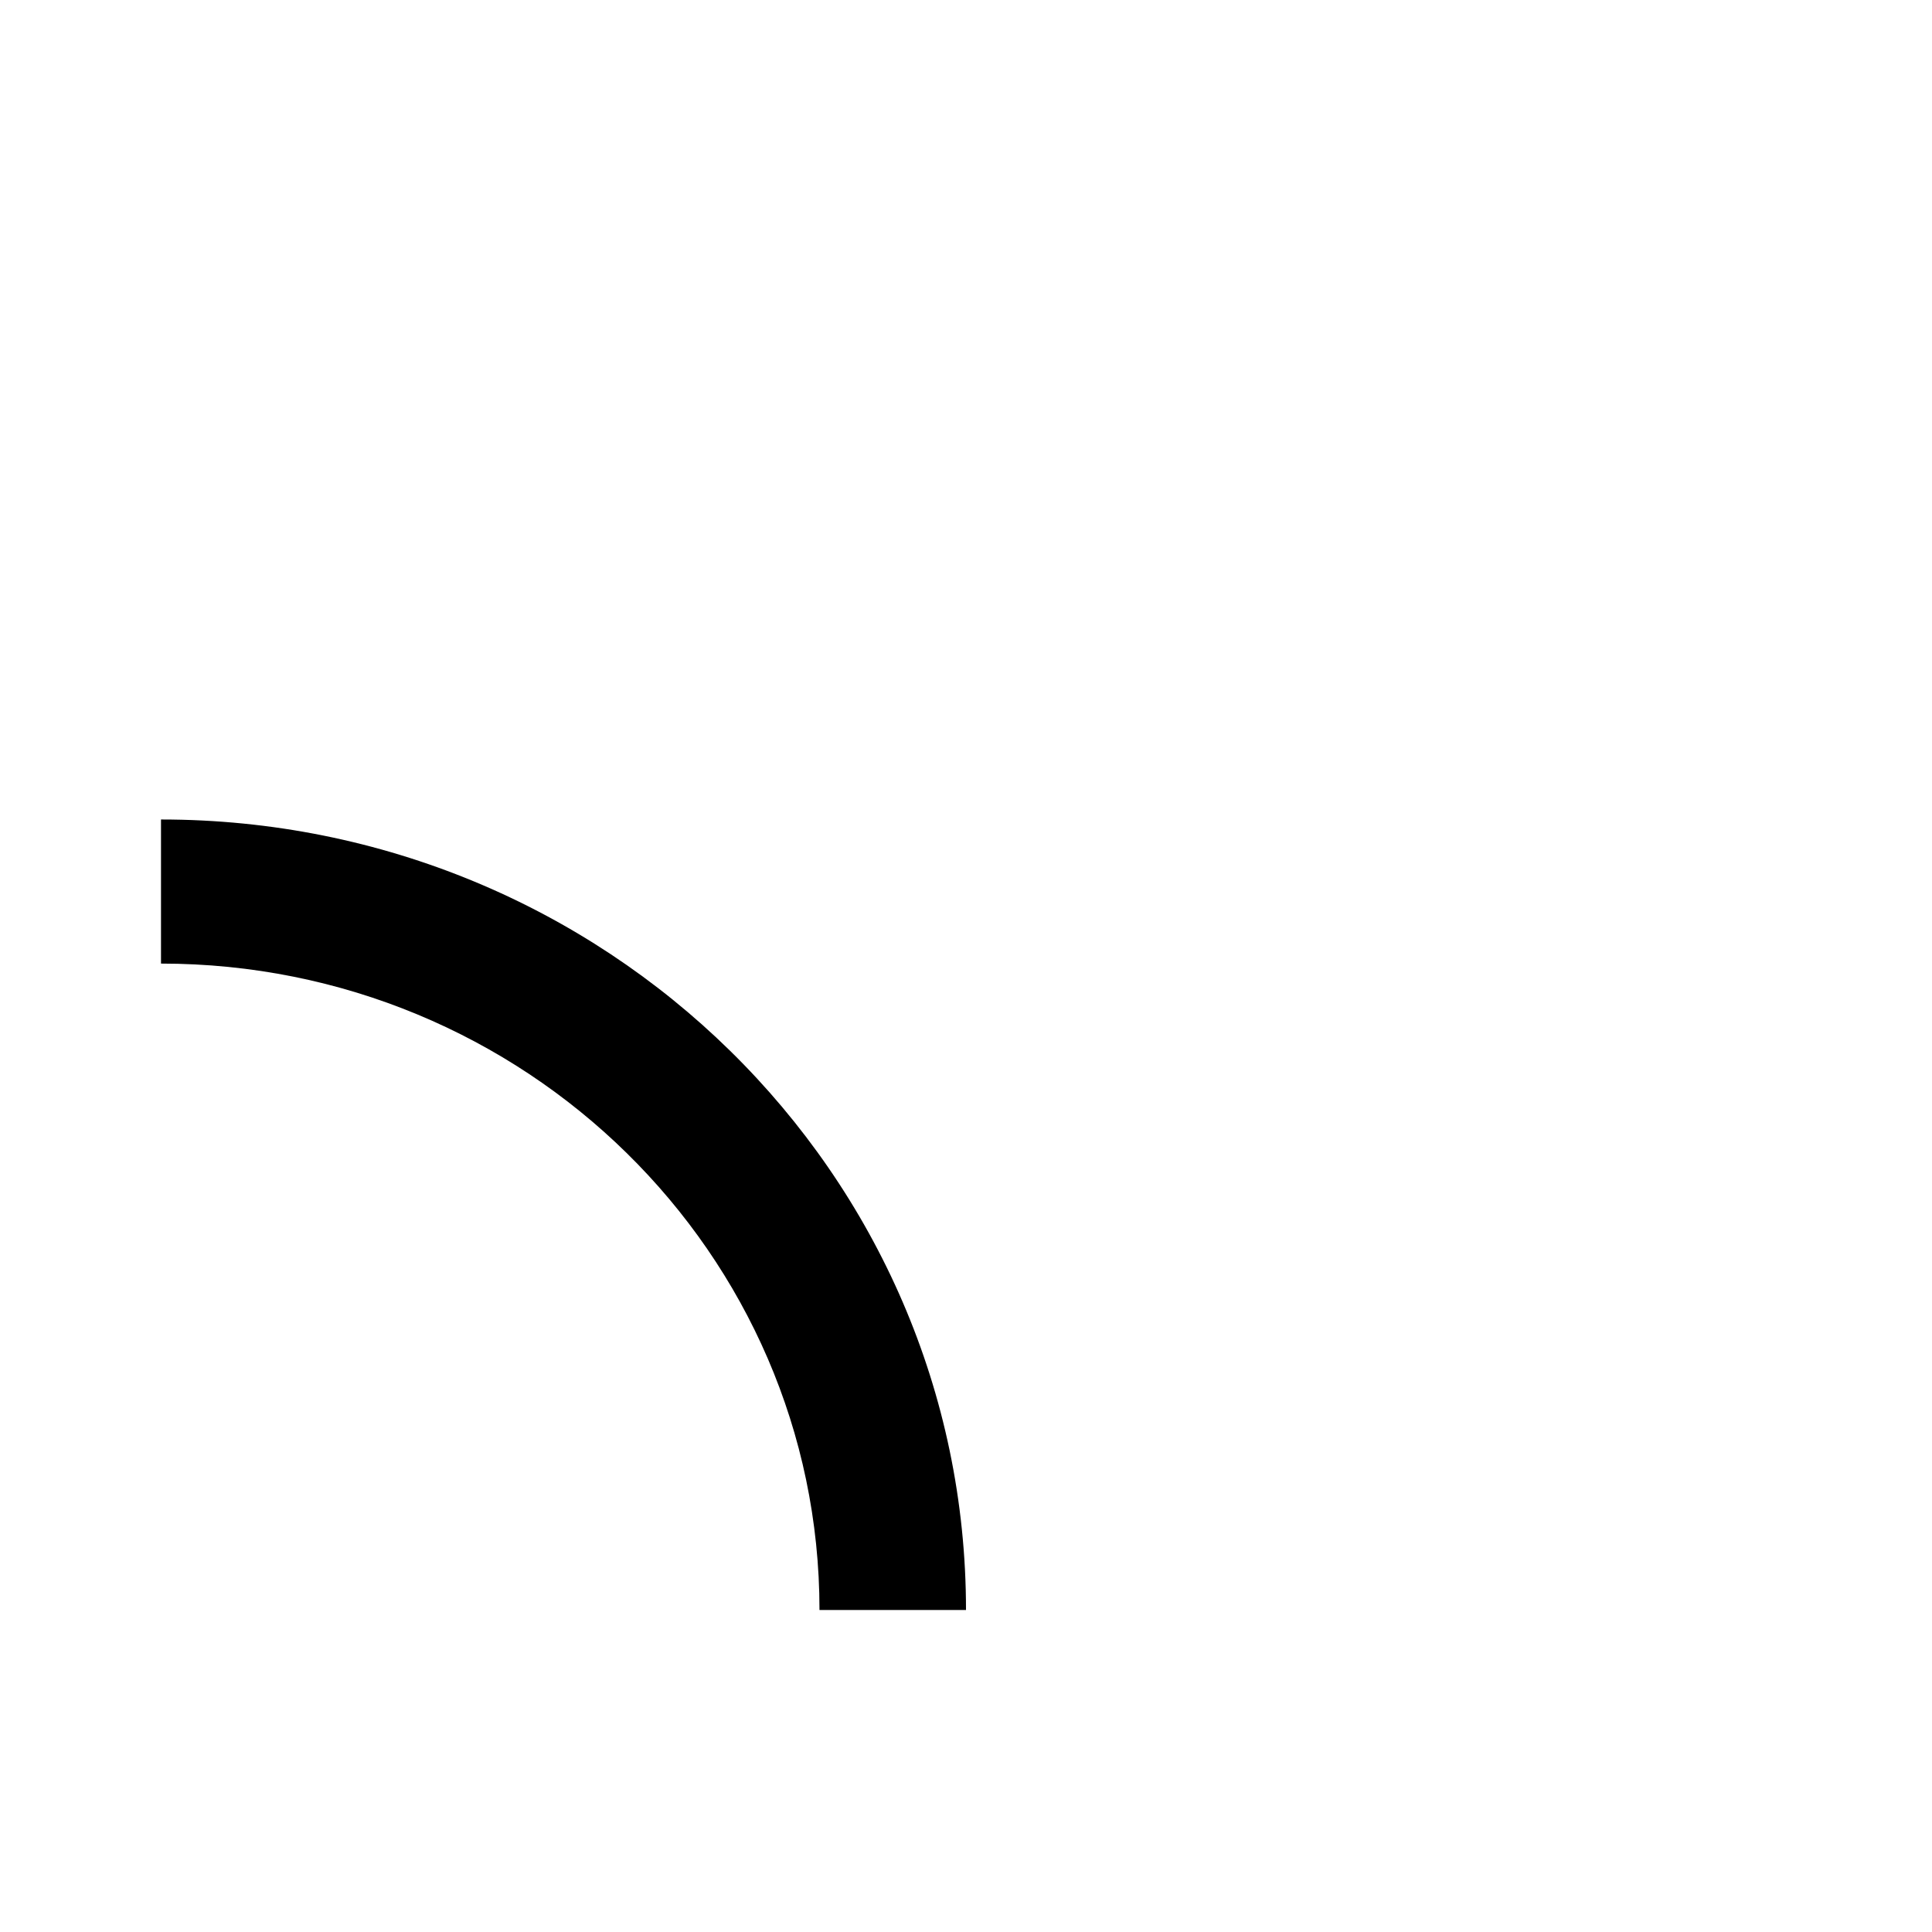
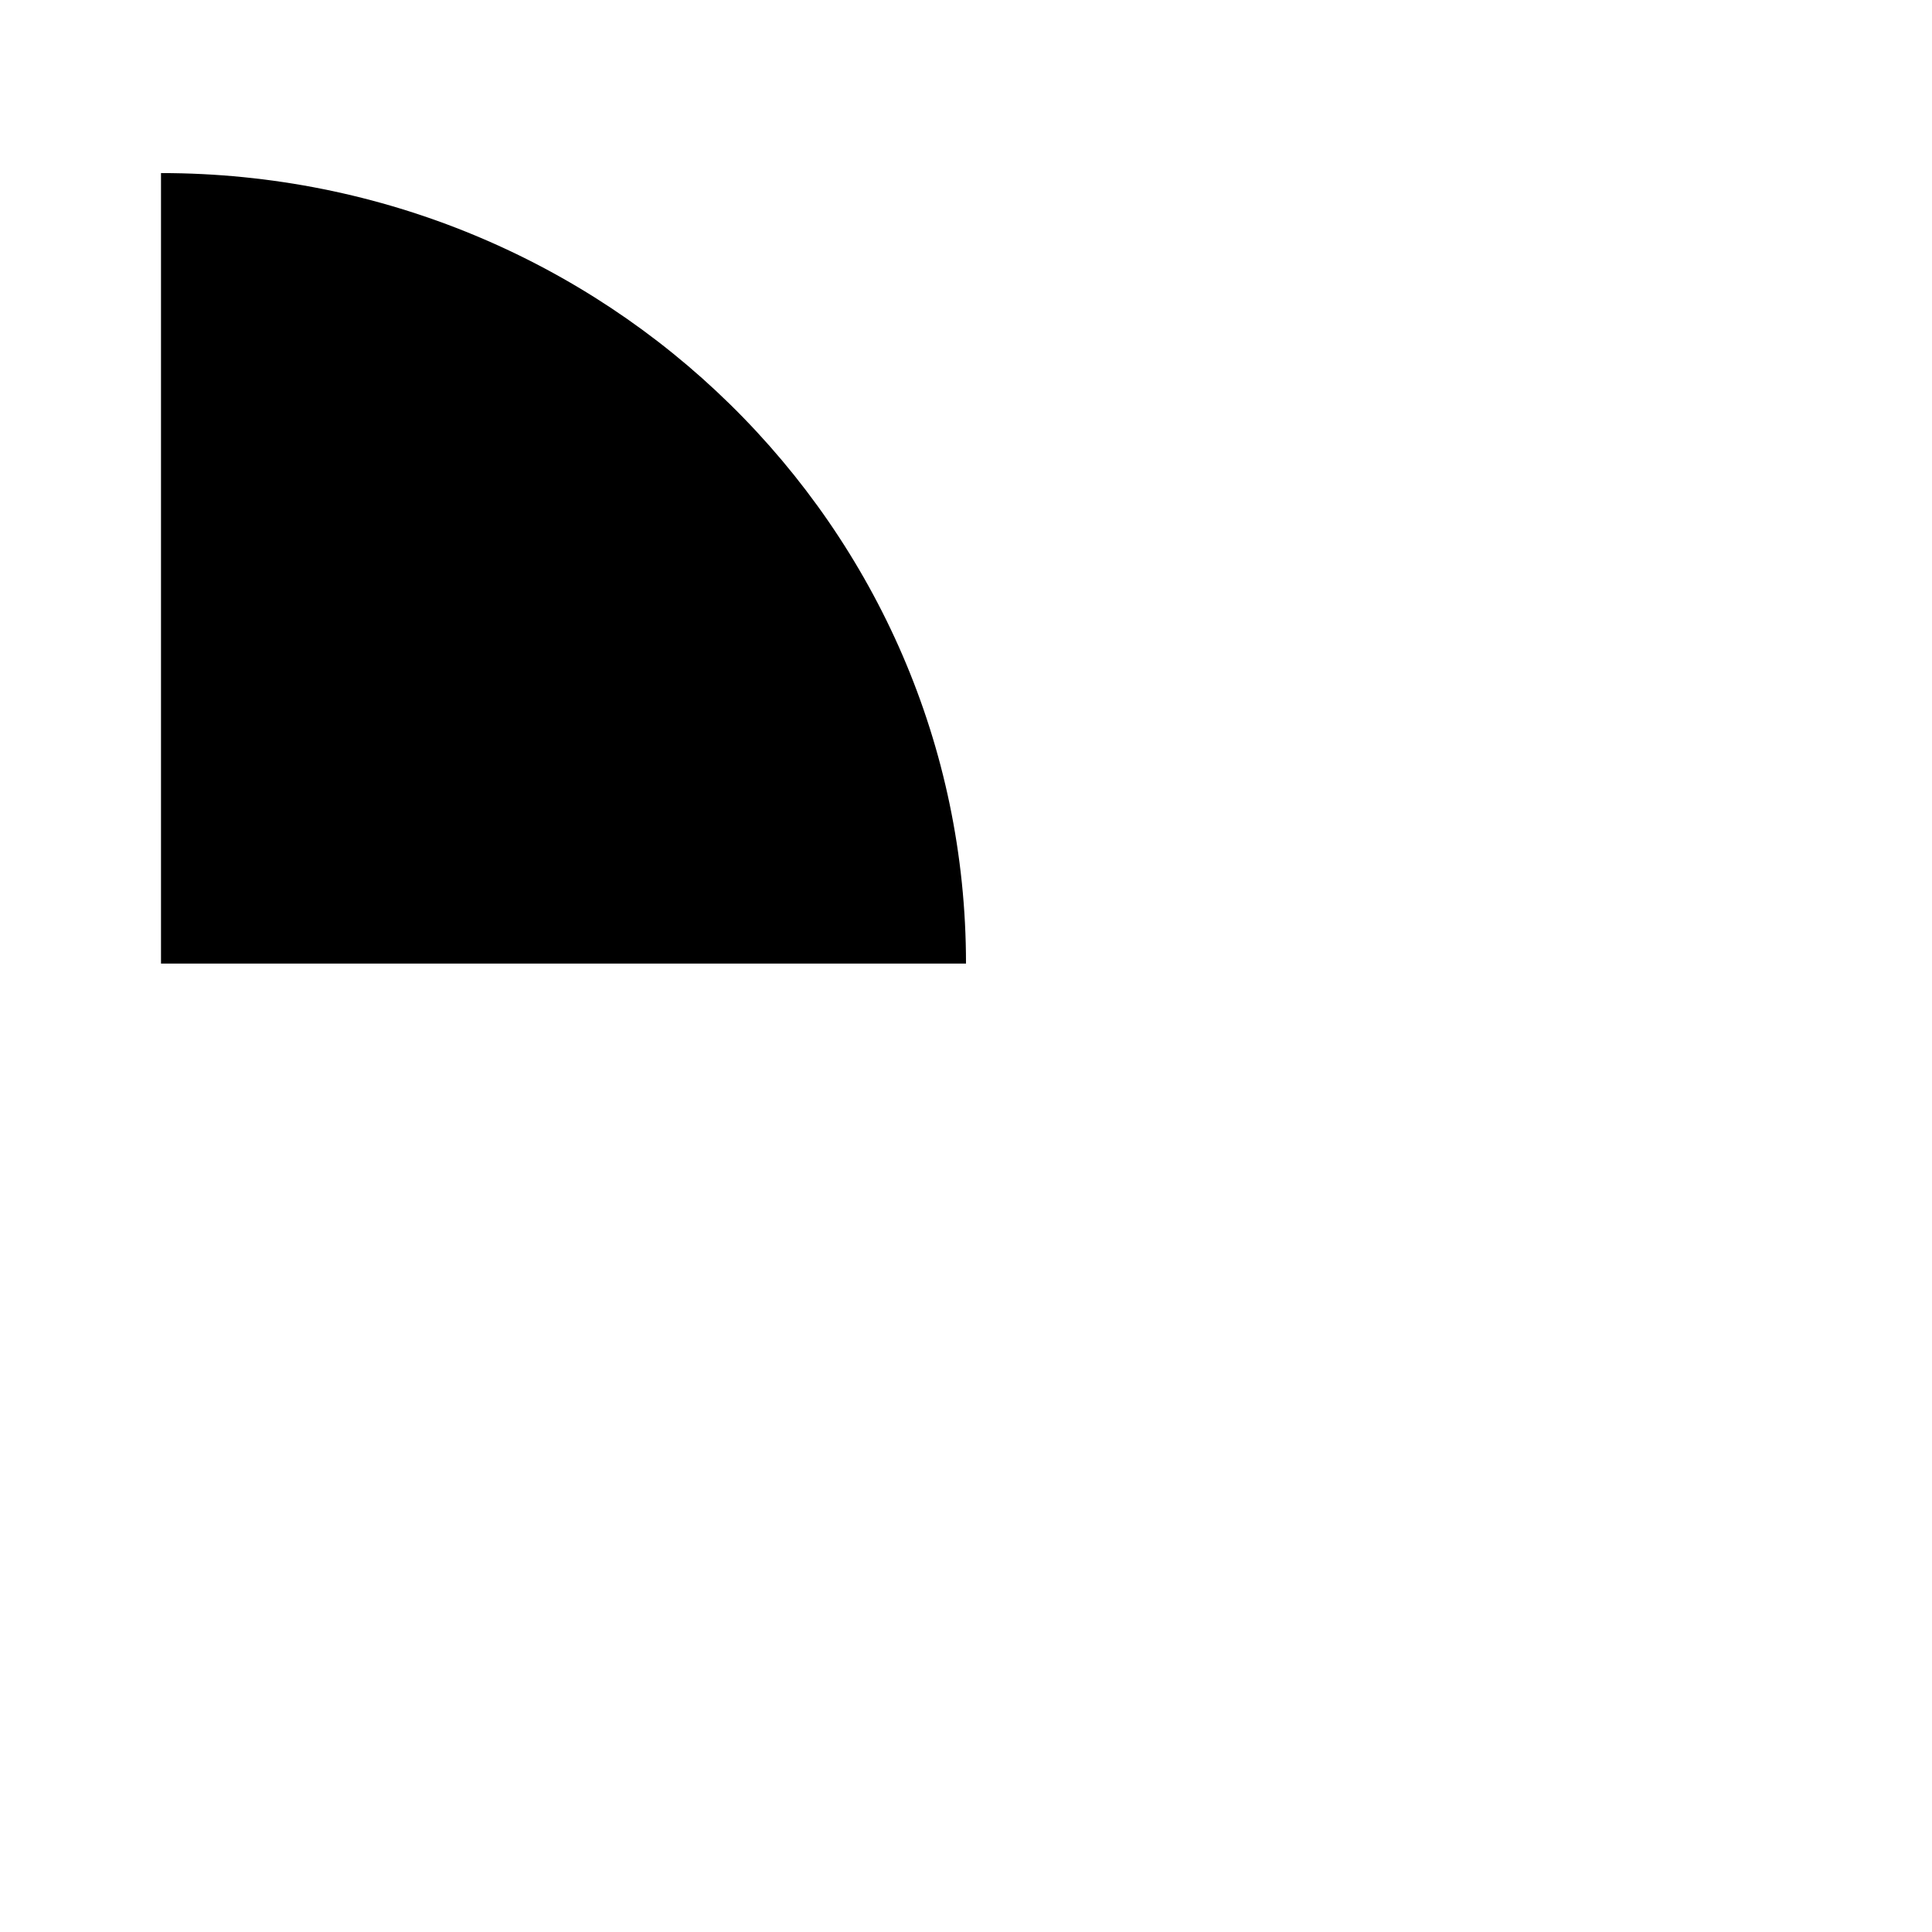
<svg xmlns="http://www.w3.org/2000/svg" height="24" style="enable-background:new 0 0 24 24;" viewBox="0 0 24 24" width="24">
-   <path d="M2 10.18v1.79c4.52 0 8.18 3.6 8.18 8.03H12c0-5.43-4.48-9.82-10-9.82z" />
+   <path d="M2 10.18v1.79H12c0-5.43-4.48-9.82-10-9.82z" />
</svg>